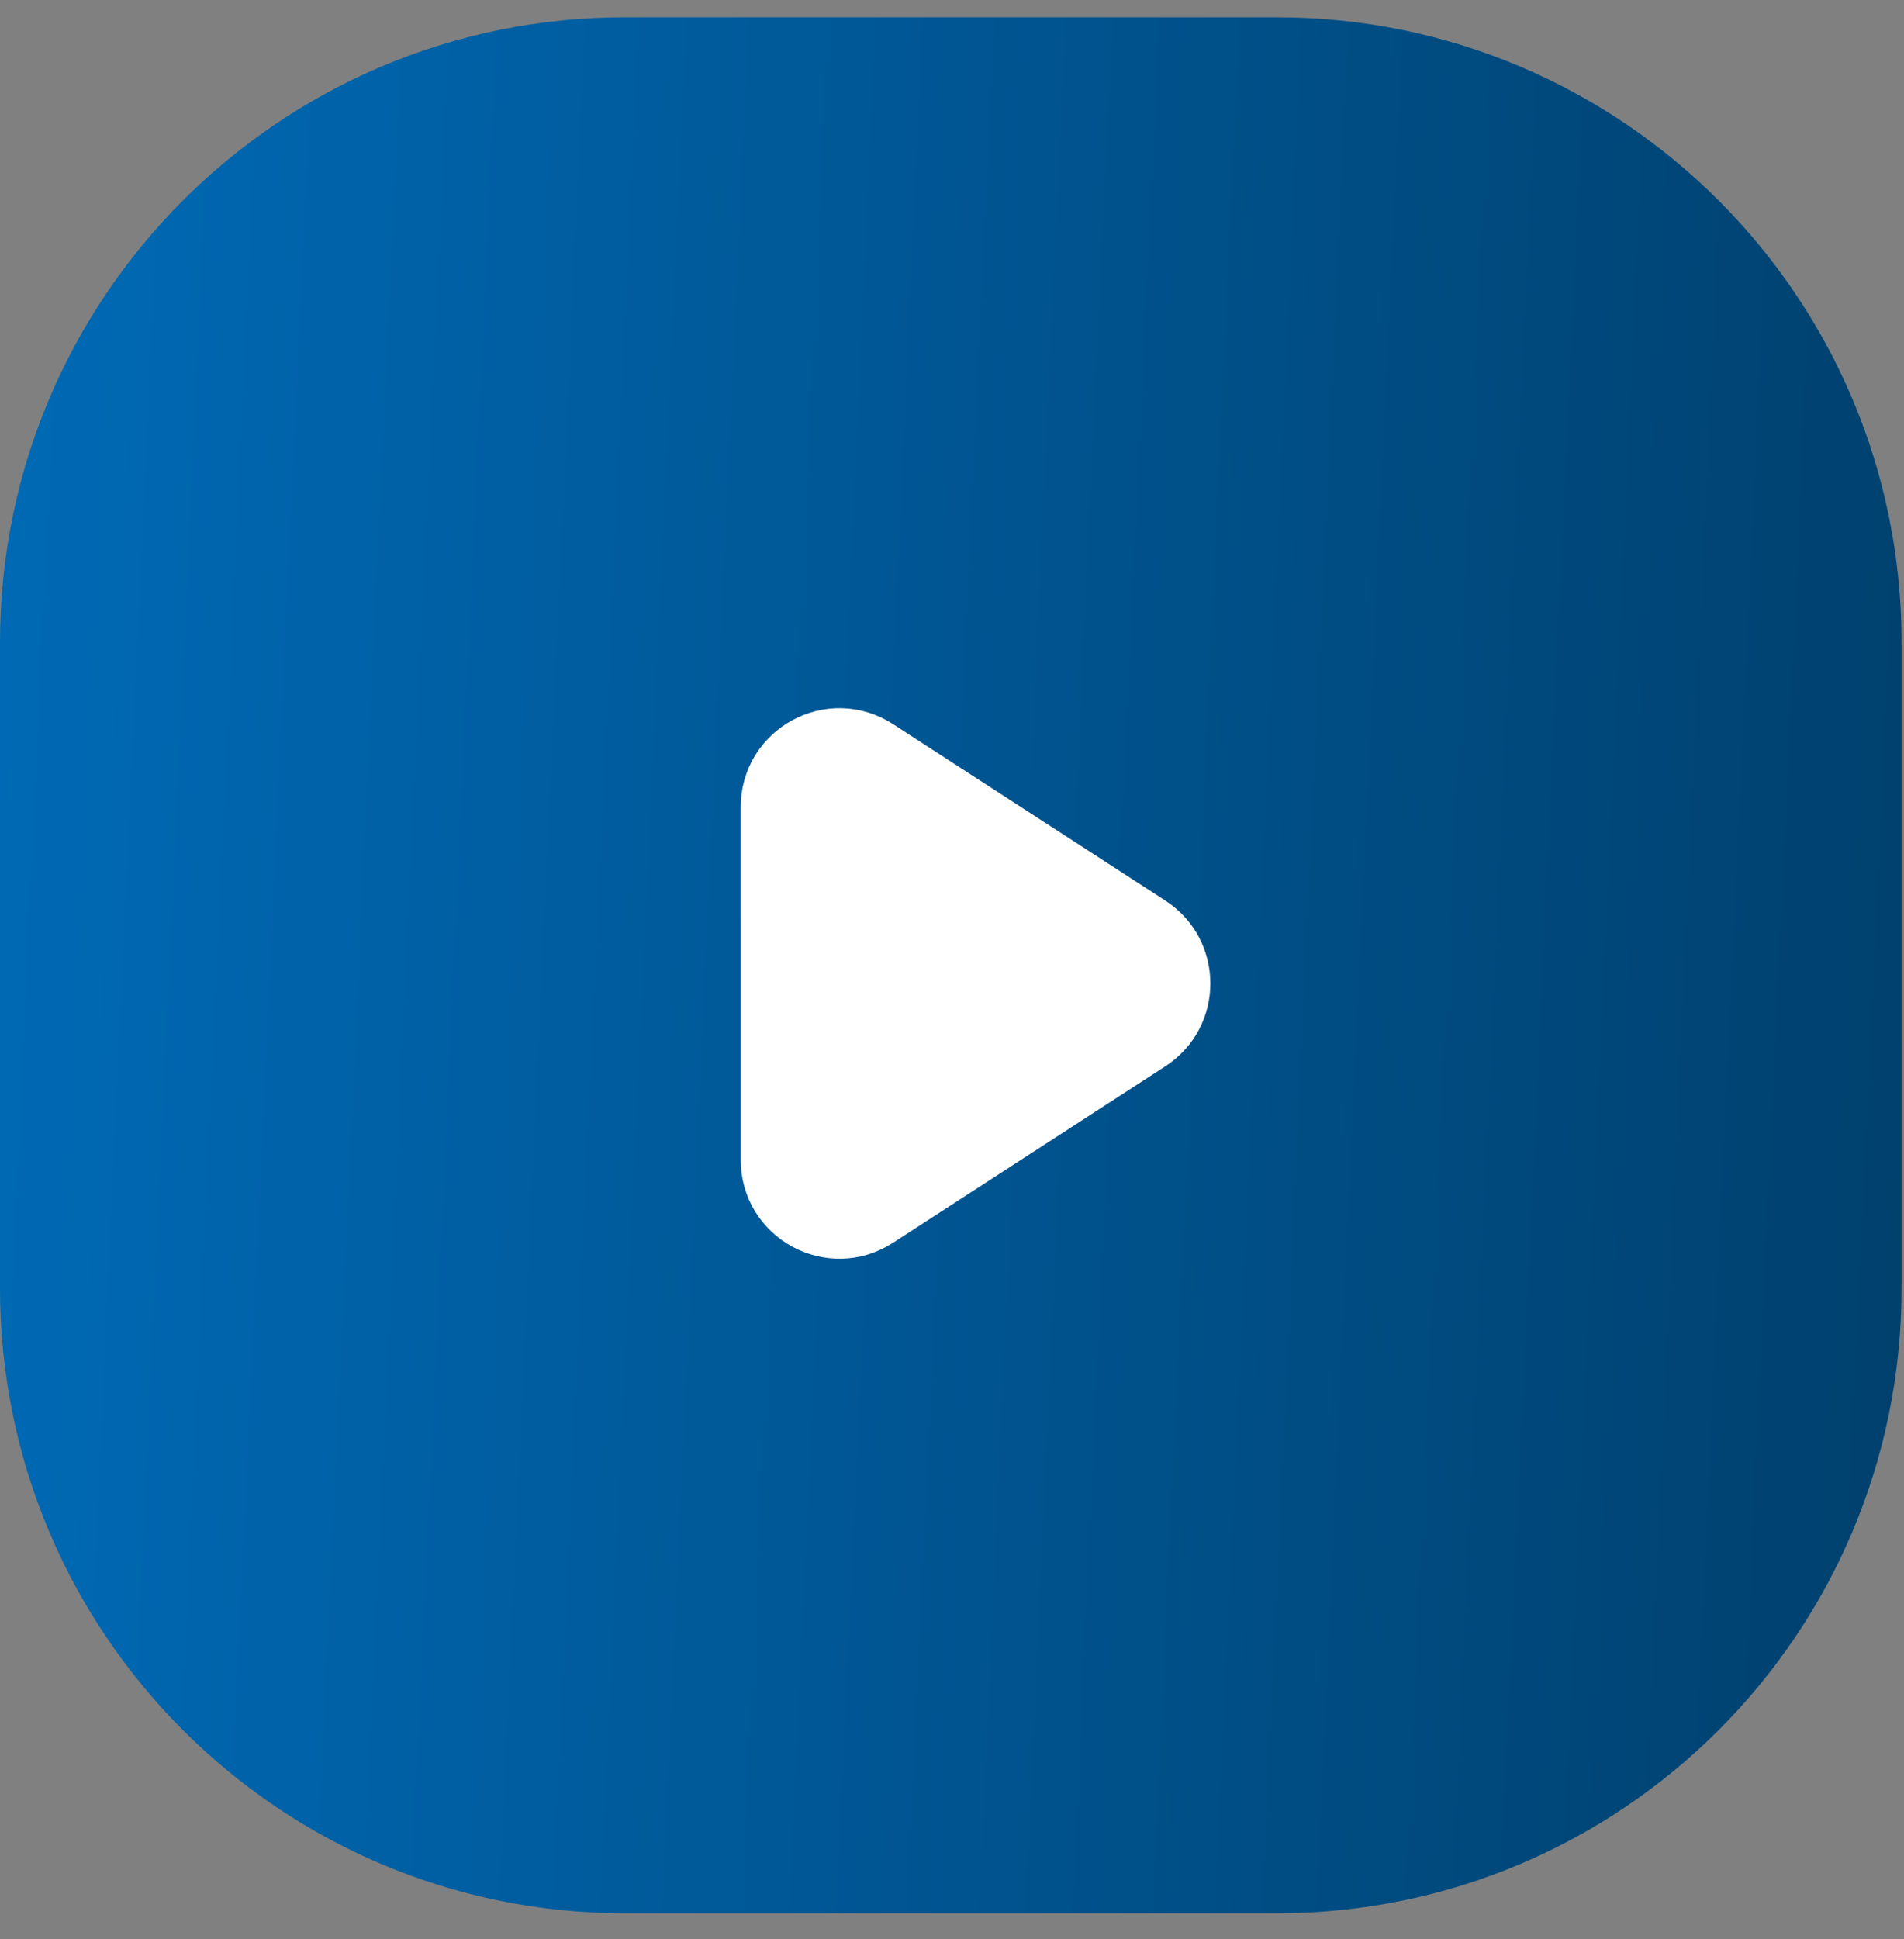
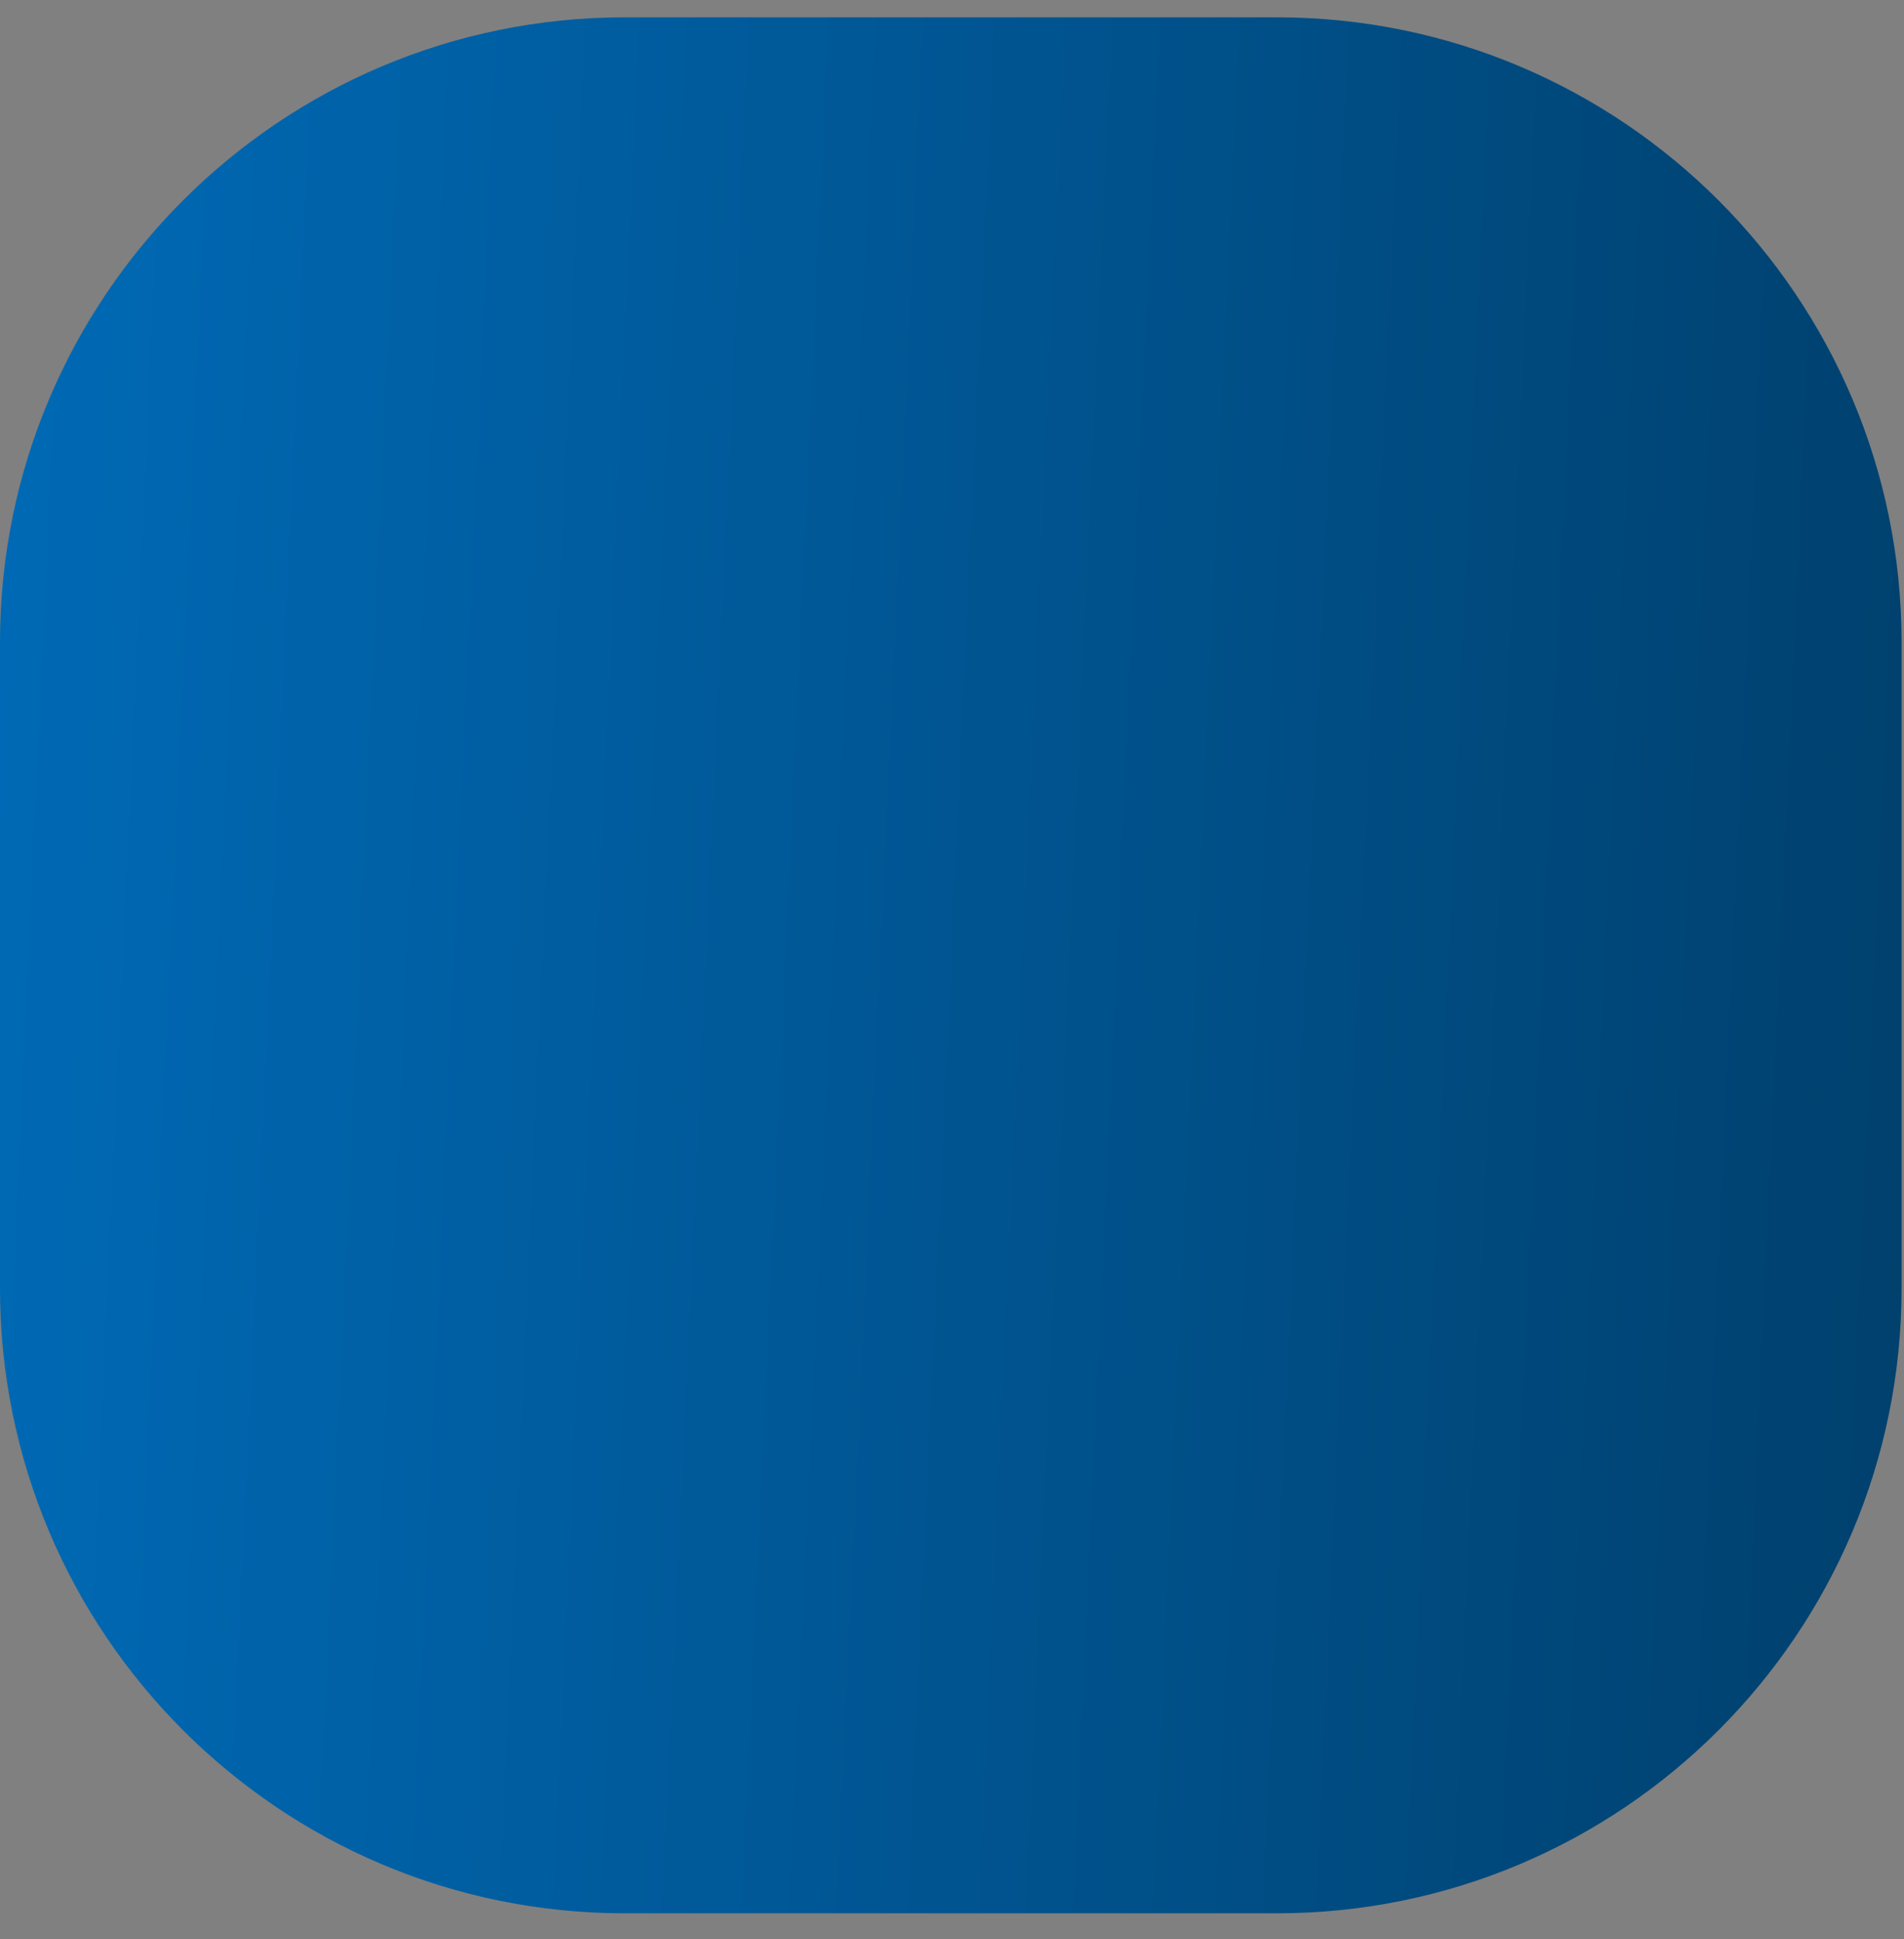
<svg xmlns="http://www.w3.org/2000/svg" width="55" height="56" viewBox="0 0 55 56" fill="none">
  <rect x="0" y="0" width="55" height="56" fill="#808080" stroke="none" />
  <g clip-path="url(#clip0_199_2106)">
    <path d="M36.88 0.5H18.05C8.081 0.5 0 8.581 0 18.55V37.198C0 47.166 8.081 55.248 18.05 55.248H36.88C46.848 55.248 54.93 47.166 54.93 37.198V18.55C54.93 8.581 46.848 0.5 36.88 0.5Z" fill="url(#paint0_linear_199_2106)" />
-     <path d="M22.347 33.494C22.347 35 24.016 35.908 25.28 35.089L33.146 29.993C34.302 29.244 34.302 27.552 33.146 26.803L25.28 21.707C24.016 20.889 22.347 21.796 22.347 23.302V33.494Z" fill="white" stroke="white" stroke-width="1.9" stroke-linecap="round" stroke-linejoin="round" />
  </g>
  <defs>
    <linearGradient id="paint0_linear_199_2106" x1="0" y1="0.5" x2="57.322" y2="3.131" gradientUnits="userSpaceOnUse">
      <stop stop-color="#006AB6" />
      <stop offset="1" stop-color="#00406D" />
    </linearGradient>
    <clipPath id="clip0_199_2106">
      <rect width="55" height="55" fill="white" transform="translate(0 0.5)" />
    </clipPath>
  </defs>
</svg>